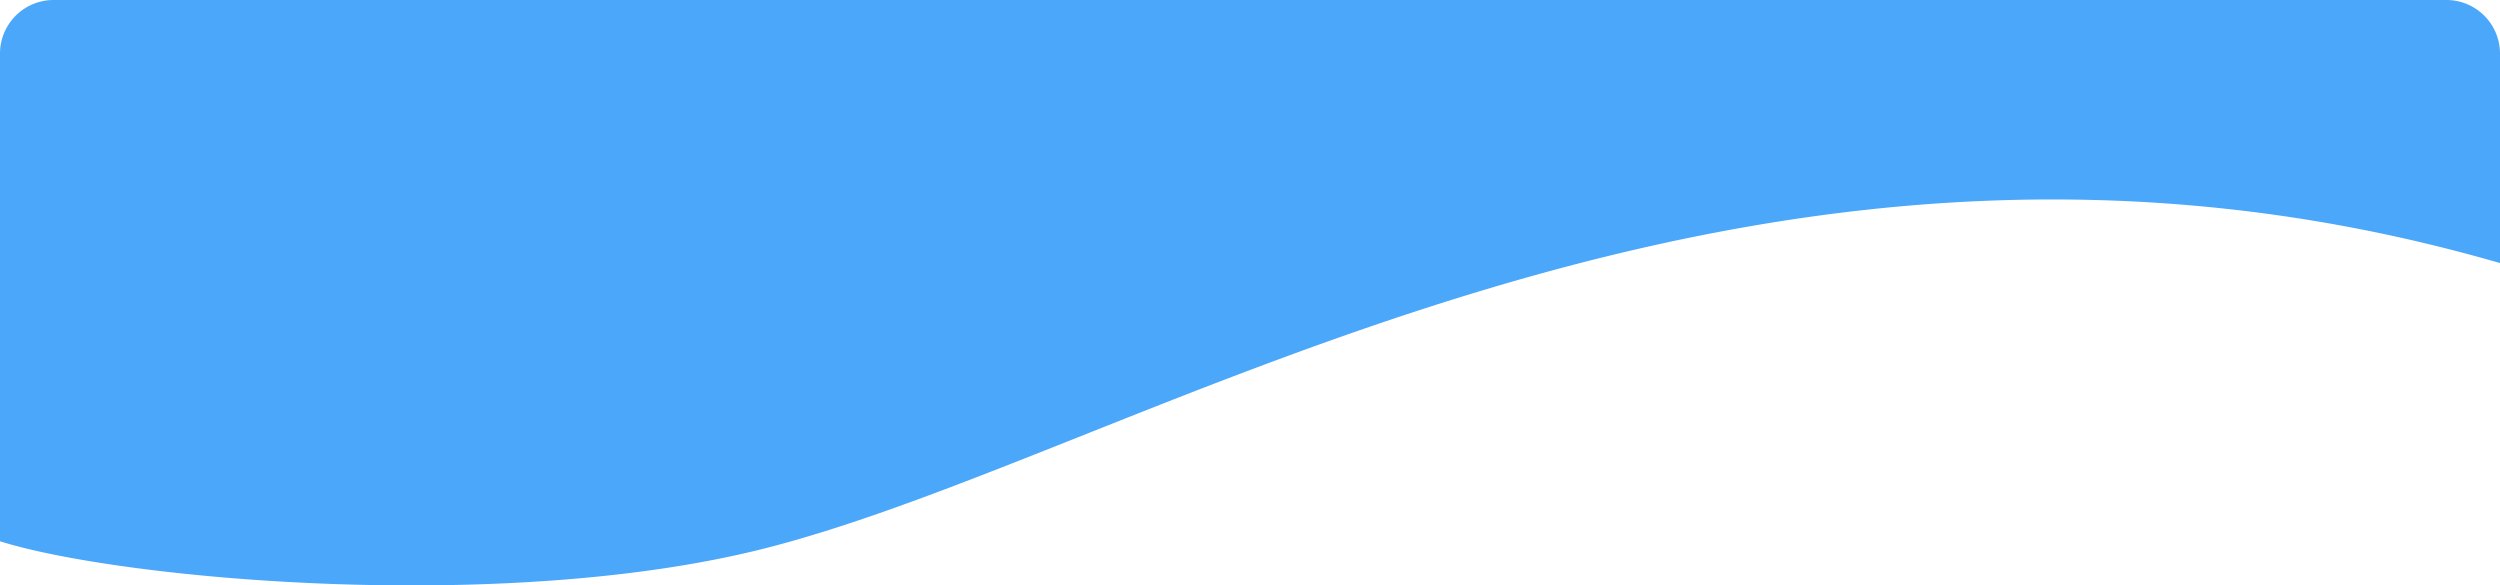
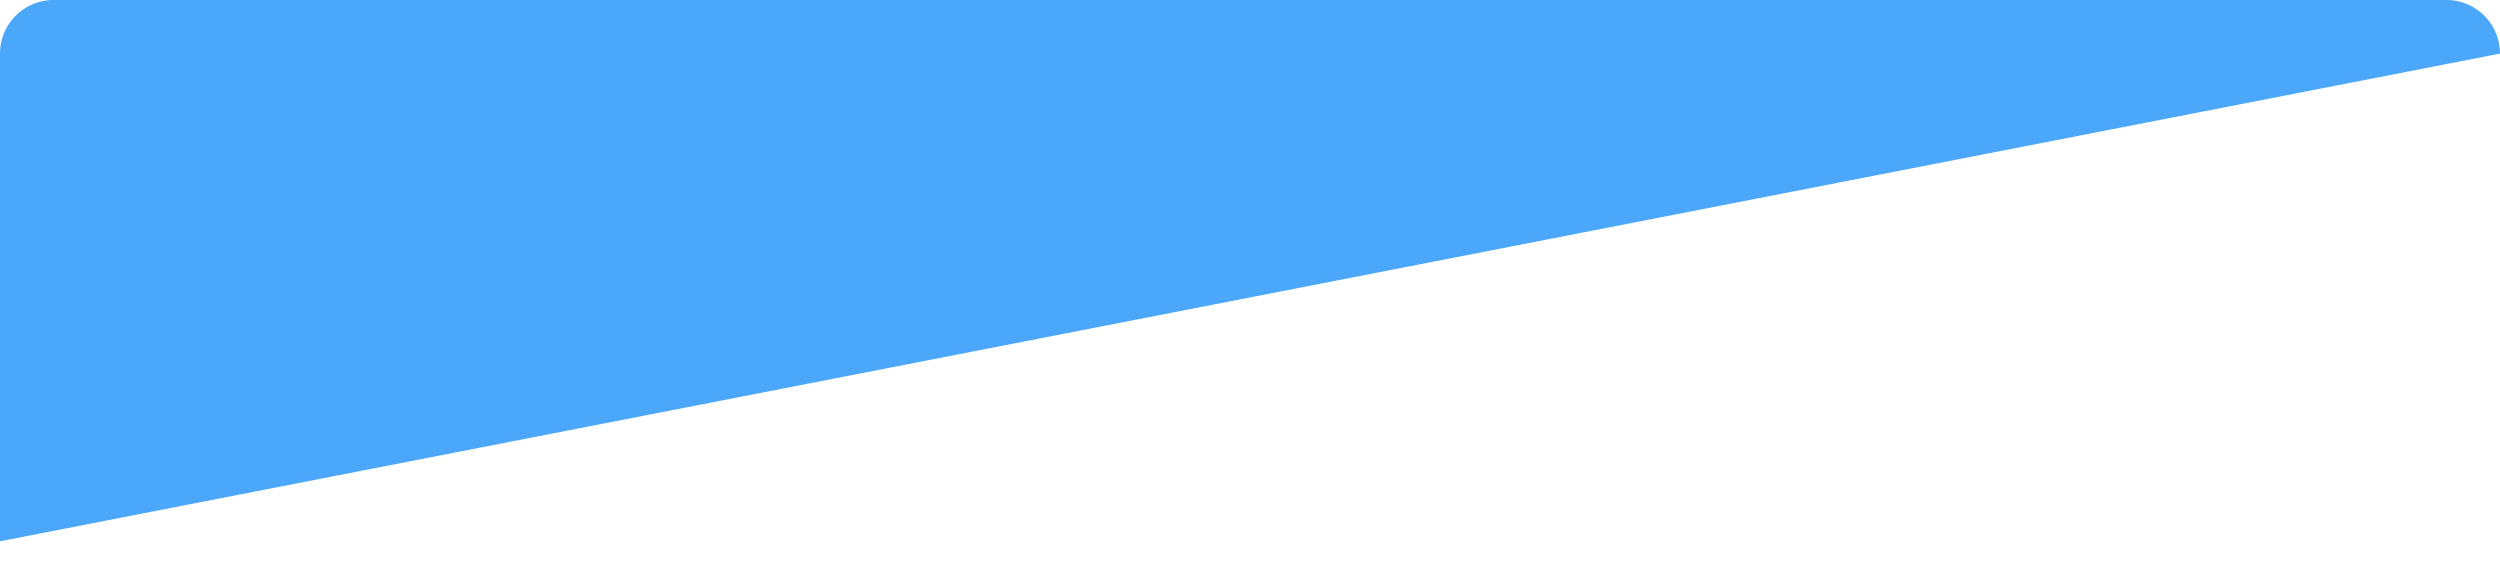
<svg xmlns="http://www.w3.org/2000/svg" viewBox="0 0 595.82 139.53">
  <defs>
    <style>.cls-1{fill:#4ba7f9;}</style>
  </defs>
  <g id="Capa_2" data-name="Capa 2">
    <g id="OBJECTS">
-       <path class="cls-1" d="M595.82,12.77A12.78,12.78,0,0,0,583,0H12.77A12.77,12.77,0,0,0,0,12.77V129c28.76,9.07,120.18,17.45,182.26,1.7,91-23.1,233.59-120.09,413.56-68Z" />
+       <path class="cls-1" d="M595.82,12.77A12.78,12.78,0,0,0,583,0H12.77A12.77,12.77,0,0,0,0,12.77V129Z" />
    </g>
  </g>
</svg>